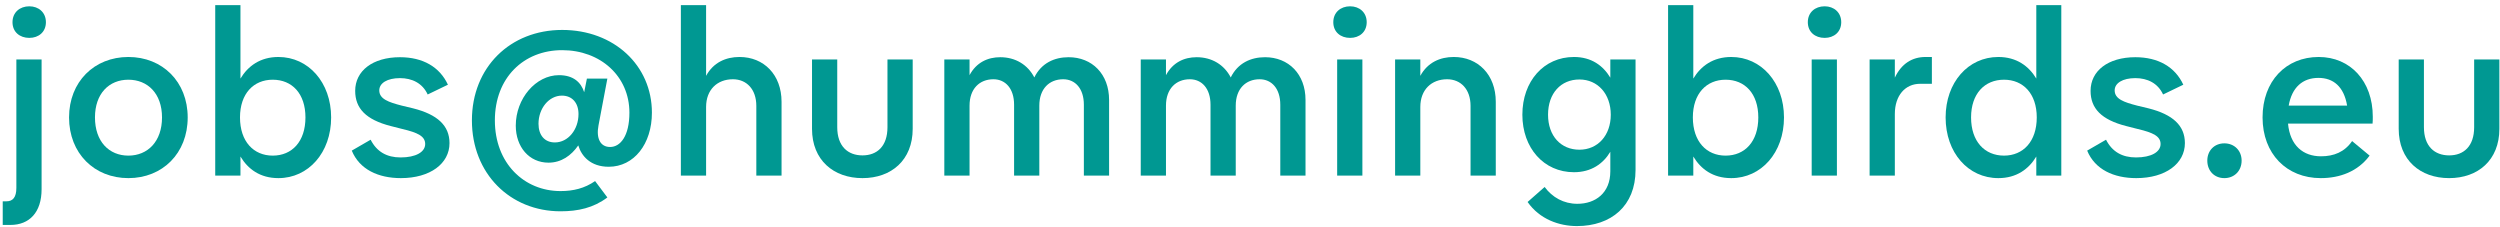
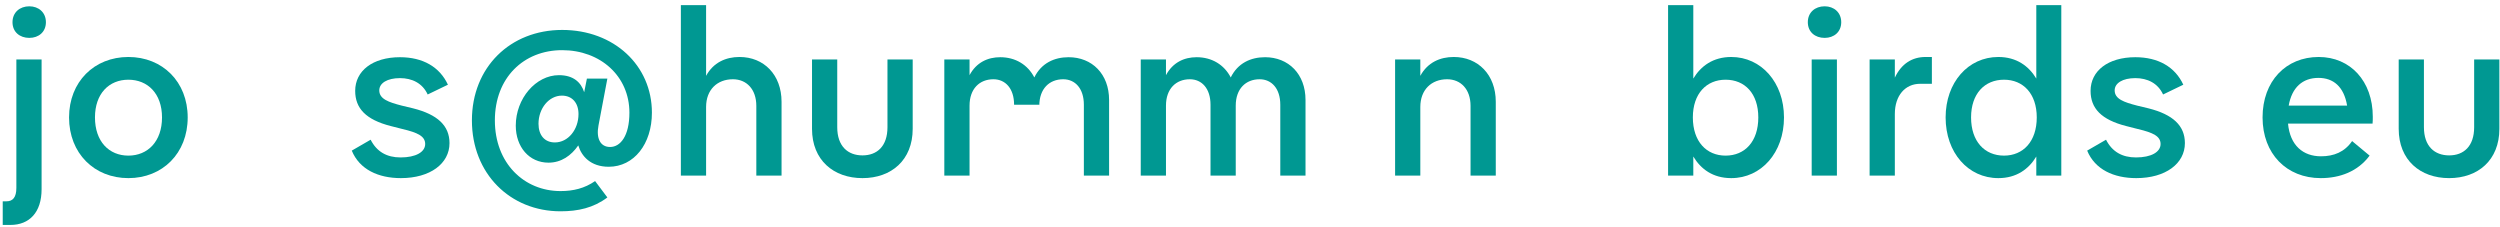
<svg xmlns="http://www.w3.org/2000/svg" width="242" height="22" viewBox="0 0 242 22" fill="none">
  <path d="M2.838 3.668C3.74 3.668 4.444 3.096 4.444 2.15C4.444 1.204 3.74 0.61 2.838 0.61C1.914 0.61 1.21 1.204 1.21 2.15C1.21 3.096 1.914 3.668 2.838 3.668ZM1.584 18.188C1.584 19.112 1.232 19.486 0.638 19.486H0.264V21.774H1.012C2.838 21.774 4.026 20.564 4.026 18.32V5.758H1.584V18.188Z" fill="#009892" />
  <path d="M12.427 17.242C15.727 17.242 18.169 14.844 18.169 11.368C18.169 7.914 15.727 5.516 12.427 5.516C9.127 5.516 6.685 7.914 6.685 11.368C6.685 14.844 9.127 17.242 12.427 17.242ZM12.427 15.064C10.557 15.064 9.193 13.7 9.193 11.368C9.193 9.058 10.557 7.716 12.427 7.716C14.297 7.716 15.683 9.058 15.683 11.368C15.683 13.7 14.297 15.064 12.427 15.064Z" fill="#009892" />
-   <path d="M26.95 5.516C25.19 5.516 24.002 6.396 23.276 7.606V0.5H20.834V17H23.276V15.152C24.002 16.362 25.168 17.242 26.95 17.242C29.854 17.242 32.054 14.778 32.054 11.368C32.054 7.98 29.854 5.516 26.95 5.516ZM26.4 15.064C24.552 15.064 23.232 13.7 23.232 11.368C23.232 9.058 24.552 7.716 26.4 7.716C28.27 7.716 29.568 9.058 29.568 11.368C29.568 13.7 28.27 15.064 26.4 15.064Z" fill="#009892" />
  <path d="M38.804 17.242C41.642 17.242 43.512 15.834 43.512 13.854C43.512 12.16 42.346 11.082 39.992 10.488L38.892 10.224C37.616 9.894 36.714 9.586 36.714 8.75C36.714 8.046 37.484 7.562 38.716 7.562C39.882 7.562 40.894 8.046 41.4 9.146L43.358 8.2C42.566 6.484 40.938 5.538 38.716 5.538C36.076 5.538 34.382 6.858 34.382 8.794C34.382 10.488 35.416 11.588 37.836 12.204L38.958 12.49C40.454 12.842 41.158 13.194 41.158 13.942C41.158 14.712 40.256 15.24 38.782 15.24C37.44 15.24 36.472 14.69 35.878 13.524L34.052 14.58C34.8 16.406 36.626 17.242 38.804 17.242Z" fill="#009892" />
  <path d="M54.415 2.898C49.399 2.898 45.681 6.506 45.681 11.654C45.681 16.802 49.377 20.454 54.261 20.454C55.955 20.454 57.451 20.124 58.793 19.112L57.605 17.528C56.593 18.232 55.493 18.496 54.261 18.496C50.719 18.496 47.903 15.79 47.903 11.654C47.903 7.518 50.697 4.856 54.415 4.856C58.111 4.856 60.927 7.364 60.927 10.906C60.927 13.172 60.047 14.228 59.057 14.228C58.111 14.228 57.693 13.392 57.935 12.138L58.793 7.606H56.813L56.549 8.926C56.241 7.958 55.493 7.276 54.107 7.276C51.863 7.276 49.927 9.542 49.927 12.16C49.927 14.228 51.225 15.746 53.095 15.746C54.327 15.746 55.295 15.064 55.977 14.074C56.285 15.108 57.165 16.142 58.925 16.142C61.367 16.142 63.105 13.942 63.105 10.906C63.105 6.33 59.431 2.898 54.415 2.898ZM53.711 13.788C52.721 13.788 52.127 13.084 52.127 11.984C52.127 10.488 53.139 9.256 54.393 9.256C55.383 9.256 55.999 9.96 55.999 11.038C55.999 12.556 54.987 13.788 53.711 13.788Z" fill="#009892" />
  <path d="M71.584 5.516C70.264 5.516 69.054 6.044 68.35 7.342V0.5H65.908V17H68.35V10.356C68.35 8.684 69.428 7.672 70.946 7.672C72.266 7.672 73.212 8.64 73.212 10.246V17H75.654V9.85C75.654 7.232 73.938 5.516 71.584 5.516Z" fill="#009892" />
  <path d="M83.487 17.242C86.281 17.242 88.349 15.504 88.349 12.468V5.758H85.907V12.314C85.907 14.162 84.895 15.042 83.487 15.042C82.079 15.042 81.045 14.162 81.045 12.314V5.758H78.603V12.468C78.603 15.504 80.693 17.242 83.487 17.242Z" fill="#009892" />
-   <path d="M103.444 5.538C102.058 5.538 100.804 6.11 100.122 7.496C99.484 6.264 98.296 5.538 96.822 5.538C95.612 5.538 94.512 6.044 93.852 7.276V5.758H91.41V17H93.852V10.224C93.852 8.596 94.82 7.672 96.162 7.672C97.328 7.672 98.164 8.574 98.164 10.136V17H100.606V10.224C100.606 8.596 101.574 7.672 102.916 7.672C104.082 7.672 104.918 8.574 104.918 10.136V17H107.36V9.674C107.36 7.166 105.71 5.538 103.444 5.538Z" fill="#009892" />
+   <path d="M103.444 5.538C102.058 5.538 100.804 6.11 100.122 7.496C99.484 6.264 98.296 5.538 96.822 5.538C95.612 5.538 94.512 6.044 93.852 7.276V5.758H91.41V17H93.852V10.224C93.852 8.596 94.82 7.672 96.162 7.672C97.328 7.672 98.164 8.574 98.164 10.136H100.606V10.224C100.606 8.596 101.574 7.672 102.916 7.672C104.082 7.672 104.918 8.574 104.918 10.136V17H107.36V9.674C107.36 7.166 105.71 5.538 103.444 5.538Z" fill="#009892" />
  <path d="M122.458 5.538C121.072 5.538 119.818 6.11 119.136 7.496C118.498 6.264 117.31 5.538 115.836 5.538C114.626 5.538 113.526 6.044 112.866 7.276V5.758H110.424V17H112.866V10.224C112.866 8.596 113.834 7.672 115.176 7.672C116.342 7.672 117.178 8.574 117.178 10.136V17H119.62V10.224C119.62 8.596 120.588 7.672 121.93 7.672C123.096 7.672 123.932 8.574 123.932 10.136V17H126.374V9.674C126.374 7.166 124.724 5.538 122.458 5.538Z" fill="#009892" />
-   <path d="M130.691 3.668C131.593 3.668 132.297 3.096 132.297 2.15C132.297 1.204 131.593 0.61 130.691 0.61C129.767 0.61 129.063 1.204 129.063 2.15C129.063 3.096 129.767 3.668 130.691 3.668ZM129.437 17H131.879V5.758H129.437V17Z" fill="#009892" />
  <path d="M140.721 5.516C139.401 5.516 138.191 6.044 137.487 7.342V5.758H135.045V17H137.487V10.356C137.487 8.684 138.565 7.672 140.083 7.672C141.403 7.672 142.349 8.64 142.349 10.246V17H144.791V9.85C144.791 7.232 143.075 5.516 140.721 5.516Z" fill="#009892" />
-   <path d="M155.879 7.518C155.175 6.352 154.053 5.516 152.359 5.516C149.433 5.516 147.365 7.87 147.365 11.104C147.365 14.316 149.433 16.67 152.359 16.67C154.053 16.67 155.197 15.834 155.879 14.69V16.582C155.879 18.694 154.427 19.728 152.689 19.728C151.369 19.728 150.269 19.112 149.521 18.1L147.871 19.552C149.037 21.224 150.929 21.884 152.645 21.884C155.967 21.884 158.321 19.926 158.321 16.45V5.758H155.879V7.518ZM152.887 14.492C151.105 14.492 149.851 13.172 149.851 11.104C149.851 9.014 151.105 7.694 152.887 7.694C154.669 7.694 155.923 9.102 155.923 11.104C155.923 13.106 154.669 14.492 152.887 14.492Z" fill="#009892" />
  <path d="M167.586 5.516C165.826 5.516 164.638 6.396 163.912 7.606V0.5H161.47V17H163.912V15.152C164.638 16.362 165.804 17.242 167.586 17.242C170.49 17.242 172.69 14.778 172.69 11.368C172.69 7.98 170.49 5.516 167.586 5.516ZM167.036 15.064C165.188 15.064 163.868 13.7 163.868 11.368C163.868 9.058 165.188 7.716 167.036 7.716C168.906 7.716 170.204 9.058 170.204 11.368C170.204 13.7 168.906 15.064 167.036 15.064Z" fill="#009892" />
  <path d="M176.625 3.668C177.527 3.668 178.231 3.096 178.231 2.15C178.231 1.204 177.527 0.61 176.625 0.61C175.701 0.61 174.997 1.204 174.997 2.15C174.997 3.096 175.701 3.668 176.625 3.668ZM175.371 17H177.813V5.758H175.371V17Z" fill="#009892" />
  <path d="M186.39 5.516C185.114 5.516 184.058 6.154 183.42 7.518V5.758H180.978V17H183.42V11.038C183.42 9.234 184.432 8.112 185.862 8.112H187.006V5.516H186.39Z" fill="#009892" />
  <path d="M197.114 7.606C196.388 6.396 195.2 5.516 193.44 5.516C190.514 5.516 188.336 7.98 188.336 11.368C188.336 14.778 190.514 17.242 193.44 17.242C195.2 17.242 196.388 16.362 197.114 15.152V17H199.534V0.5H197.114V7.606ZM193.99 15.064C192.12 15.064 190.8 13.7 190.8 11.368C190.8 9.058 192.12 7.716 193.99 7.716C195.838 7.716 197.158 9.058 197.158 11.368C197.158 13.7 195.838 15.064 193.99 15.064Z" fill="#009892" />
  <path d="M206.79 17.242C209.628 17.242 211.498 15.834 211.498 13.854C211.498 12.16 210.332 11.082 207.978 10.488L206.878 10.224C205.602 9.894 204.7 9.586 204.7 8.75C204.7 8.046 205.47 7.562 206.702 7.562C207.868 7.562 208.88 8.046 209.386 9.146L211.344 8.2C210.552 6.484 208.924 5.538 206.702 5.538C204.062 5.538 202.368 6.858 202.368 8.794C202.368 10.488 203.402 11.588 205.822 12.204L206.944 12.49C208.44 12.842 209.144 13.194 209.144 13.942C209.144 14.712 208.242 15.24 206.768 15.24C205.426 15.24 204.458 14.69 203.864 13.524L202.038 14.58C202.786 16.406 204.612 17.242 206.79 17.242Z" fill="#009892" />
-   <path d="M215.317 17.242C216.285 17.242 216.989 16.538 216.989 15.548C216.989 14.58 216.285 13.876 215.317 13.876C214.349 13.876 213.667 14.58 213.667 15.548C213.667 16.538 214.349 17.242 215.317 17.242Z" fill="#009892" />
  <path d="M229.686 11.302C229.686 7.848 227.508 5.516 224.45 5.516C221.282 5.516 219.016 7.848 219.016 11.368C219.016 14.888 221.348 17.242 224.648 17.242C226.496 17.242 228.234 16.604 229.378 15.064L227.684 13.656C226.958 14.712 225.924 15.13 224.67 15.13C222.954 15.13 221.678 14.096 221.48 11.962H229.664C229.686 11.764 229.686 11.522 229.686 11.302ZM224.428 7.54C225.858 7.54 226.892 8.376 227.2 10.224H221.546C221.854 8.464 222.888 7.54 224.428 7.54Z" fill="#009892" />
  <path d="M237.078 17.242C239.872 17.242 241.94 15.504 241.94 12.468V5.758H239.498V12.314C239.498 14.162 238.486 15.042 237.078 15.042C235.67 15.042 234.636 14.162 234.636 12.314V5.758H232.194V12.468C232.194 15.504 234.284 17.242 237.078 17.242Z" fill="#009892" />
</svg>